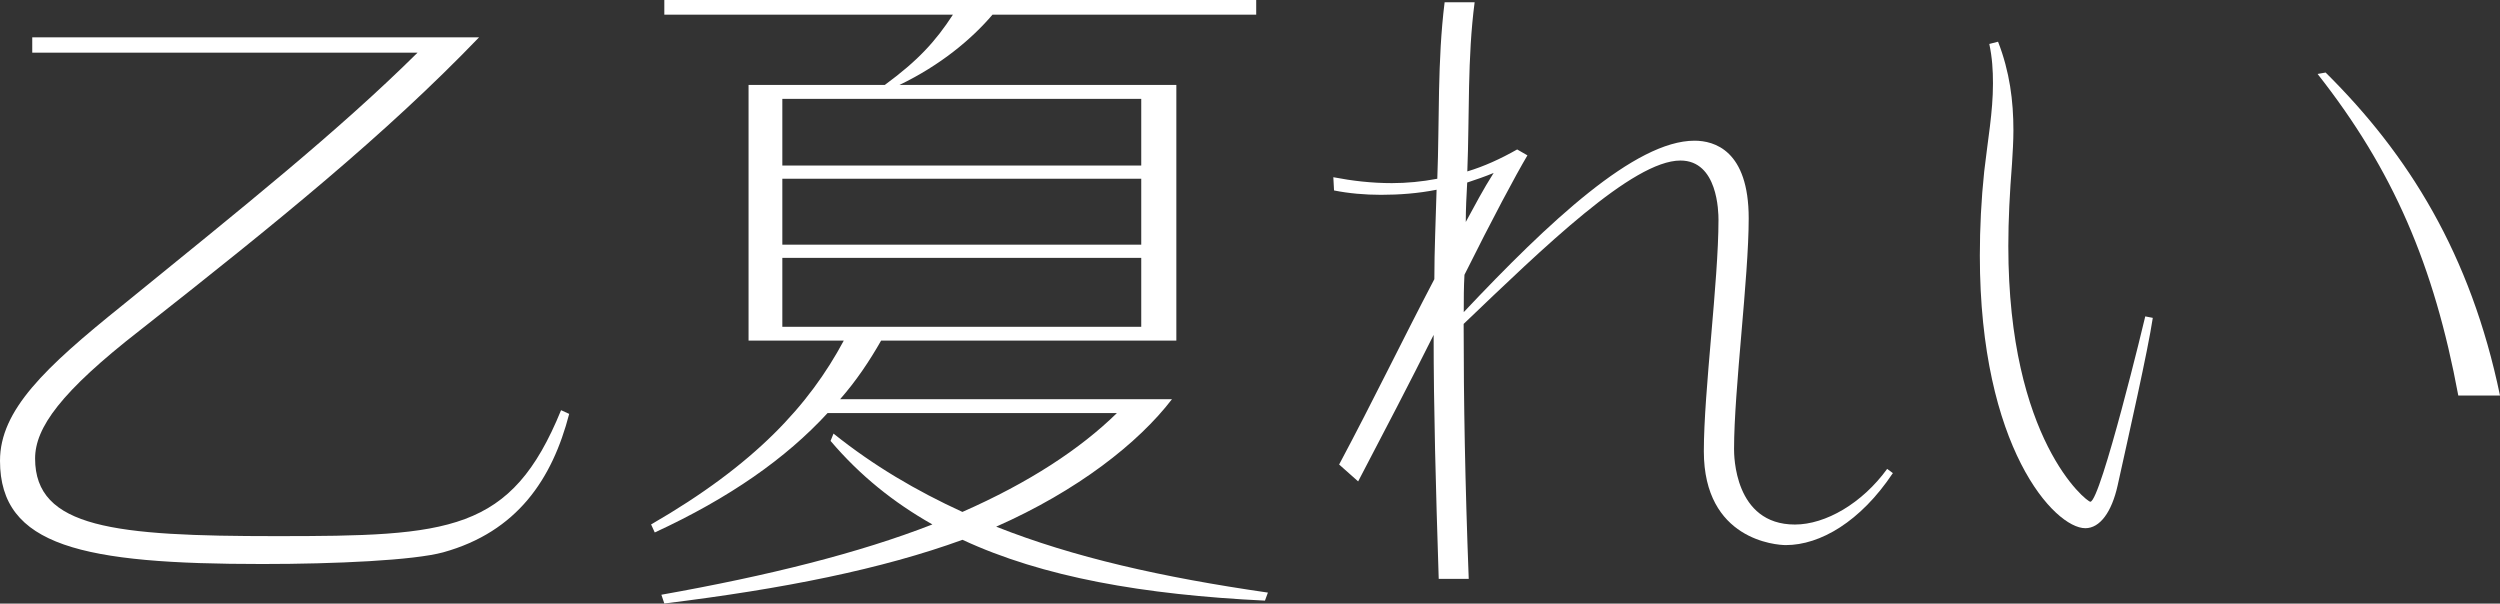
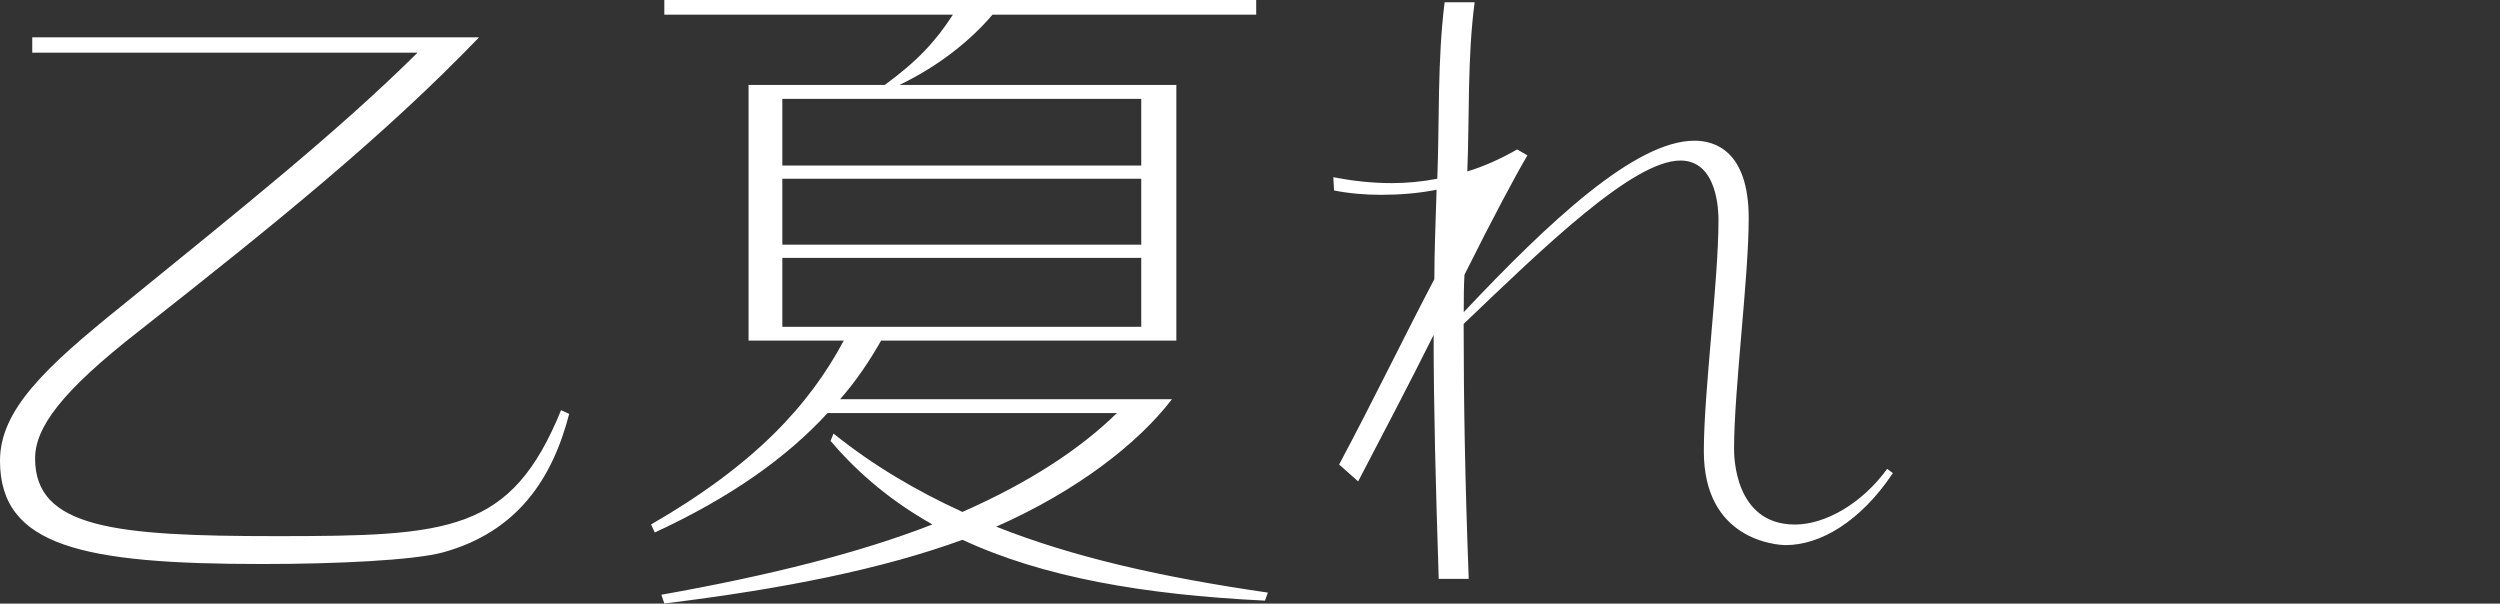
<svg xmlns="http://www.w3.org/2000/svg" id="_レイヤー_2" data-name="レイヤー 2" viewBox="0 0 245.74 59.33">
  <rect x="0" y="0" width="245.74" height="59.33" fill="#333333" stroke="none" />
  <defs>
    <style>
      .cls-1 {
        fill: #fff;
      }
    </style>
  </defs>
  <g id="Layout">
    <g>
      <path class="cls-1" d="M55.95,40.68c-1.66,6.41-5.11,11.59-12.38,13.61-2.88.79-10.58,1.15-17.79,1.15-17.64,0-25.78-1.73-25.78-10.15,0-4.97,4.39-9.14,12.02-15.27,11.95-9.72,21.17-17.07,29.02-24.84H3.17v-1.51h43.92c-9.22,9.58-19.8,18.15-33.34,28.8-7.78,6.05-10.3,9.58-10.3,12.6,0,6.84,7.85,7.63,23.69,7.63,17.07,0,23.11-.36,28.01-12.38l.79.36Z" />
      <path class="cls-1" d="M124.35,59.04c-11.95-.58-21.82-2.3-29.74-5.98-7.92,2.88-17.57,4.82-29.31,6.26l-.29-.86c10.51-1.87,19.44-4.1,26.64-6.91-3.82-2.16-7.13-4.82-10.01-8.21l.29-.72c3.96,3.17,8.14,5.62,12.67,7.7,6.55-2.88,11.59-6.19,15.19-9.72h-28.44c-4.1,4.46-9.65,8.35-16.99,11.74l-.36-.79c10.23-5.9,15.55-11.74,18.94-18.07h-9.36V8.35h13.39c3.24-2.38,4.97-4.25,6.7-6.91h-28.37V0h58.18v1.44h-25.92c-2.02,2.38-5.11,4.97-9.15,6.91h27.22v25.13h-29.02c-1.15,2.02-2.45,3.96-4.03,5.76h32.62c-3.31,4.32-9.29,9-17.28,12.53,7.63,3.02,16.27,4.97,26.71,6.48l-.29.79ZM112.18,9.72h-35.28v6.55h35.28v-6.55ZM112.18,17.57h-35.28v6.48h35.28v-6.48ZM112.18,25.35h-35.28v6.77h35.28v-6.77Z" />
-       <path class="cls-1" d="M186.05,46.52c-3.17,4.75-7.13,7.06-10.51,7.06-.94,0-8.06-.5-8.06-9.22,0-5.9,1.44-16.71,1.44-22.75,0-.79-.07-5.83-3.74-5.83-4.68,0-13.47,8.57-21.31,16.06,0,7.63.14,15.55.5,25.06h-2.95c-.29-9.07-.5-16.71-.5-23.98-2.3,4.61-4.9,9.58-7.42,14.4l-1.87-1.66c3.38-6.34,6.19-12.17,9.36-18.22,0-2.88.14-5.83.22-8.79-1.8.36-3.67.5-5.47.5-1.58,0-3.17-.14-4.61-.43l-.07-1.3c1.87.36,3.75.58,5.76.58,1.44,0,2.95-.14,4.46-.43.22-5.76,0-11.59.72-17.35h2.95c-.72,5.47-.5,11.09-.72,16.63,1.66-.5,3.24-1.22,4.9-2.16l1.01.58c-1.15,1.94-3.46,6.26-6.19,11.74-.07,1.22-.07,2.45-.07,3.67,8.35-8.86,16.85-16.85,22.68-16.85,1.94,0,5.33.94,5.33,7.63,0,5.83-1.44,16.85-1.44,22.68,0,.58,0,7.42,5.98,7.42,3.02,0,6.62-2.09,9.07-5.47l.58.43ZM144.22,17.93c-.07,1.3-.14,2.59-.14,3.89.86-1.58,1.73-3.24,2.74-4.82-.86.36-1.73.65-2.59.94Z" />
-       <path class="cls-1" d="M211.61,31.25c-.5,3.31-2.3,11.23-3.46,16.49-.58,2.59-1.73,4.18-3.17,4.18-3.02,0-10.37-7.92-10.37-26.79,0-2.74.14-5.54.43-8.28.36-3.17.86-5.83.86-8.64,0-1.3-.07-2.52-.36-3.89l.86-.22c1.15,2.95,1.51,5.83,1.51,8.71,0,1.08-.07,2.16-.14,3.31-.22,2.81-.36,5.47-.36,8.07,0,19.08,7.7,25.13,8.06,25.13,1.01,0,5.4-18.15,5.4-18.22l.72.14ZM241.64,38.88c-2.38-12.82-6.41-22.18-13.83-31.61l.79-.14c8.14,8.06,14.26,17.86,17.14,31.75h-4.1Z" />
+       <path class="cls-1" d="M186.05,46.52c-3.17,4.75-7.13,7.06-10.51,7.06-.94,0-8.06-.5-8.06-9.22,0-5.9,1.44-16.71,1.44-22.75,0-.79-.07-5.83-3.74-5.83-4.68,0-13.47,8.57-21.31,16.06,0,7.63.14,15.55.5,25.06h-2.95c-.29-9.07-.5-16.71-.5-23.98-2.3,4.61-4.9,9.58-7.42,14.4l-1.87-1.66c3.38-6.34,6.19-12.17,9.36-18.22,0-2.88.14-5.83.22-8.79-1.8.36-3.67.5-5.47.5-1.58,0-3.17-.14-4.61-.43l-.07-1.3c1.87.36,3.75.58,5.76.58,1.44,0,2.95-.14,4.46-.43.22-5.76,0-11.59.72-17.35h2.95c-.72,5.47-.5,11.09-.72,16.63,1.66-.5,3.24-1.22,4.9-2.16l1.01.58c-1.15,1.94-3.46,6.26-6.19,11.74-.07,1.22-.07,2.45-.07,3.67,8.35-8.86,16.85-16.85,22.68-16.85,1.94,0,5.33.94,5.33,7.63,0,5.83-1.44,16.85-1.44,22.68,0,.58,0,7.42,5.98,7.42,3.02,0,6.62-2.09,9.07-5.47l.58.43ZM144.22,17.93Z" />
    </g>
  </g>
</svg>